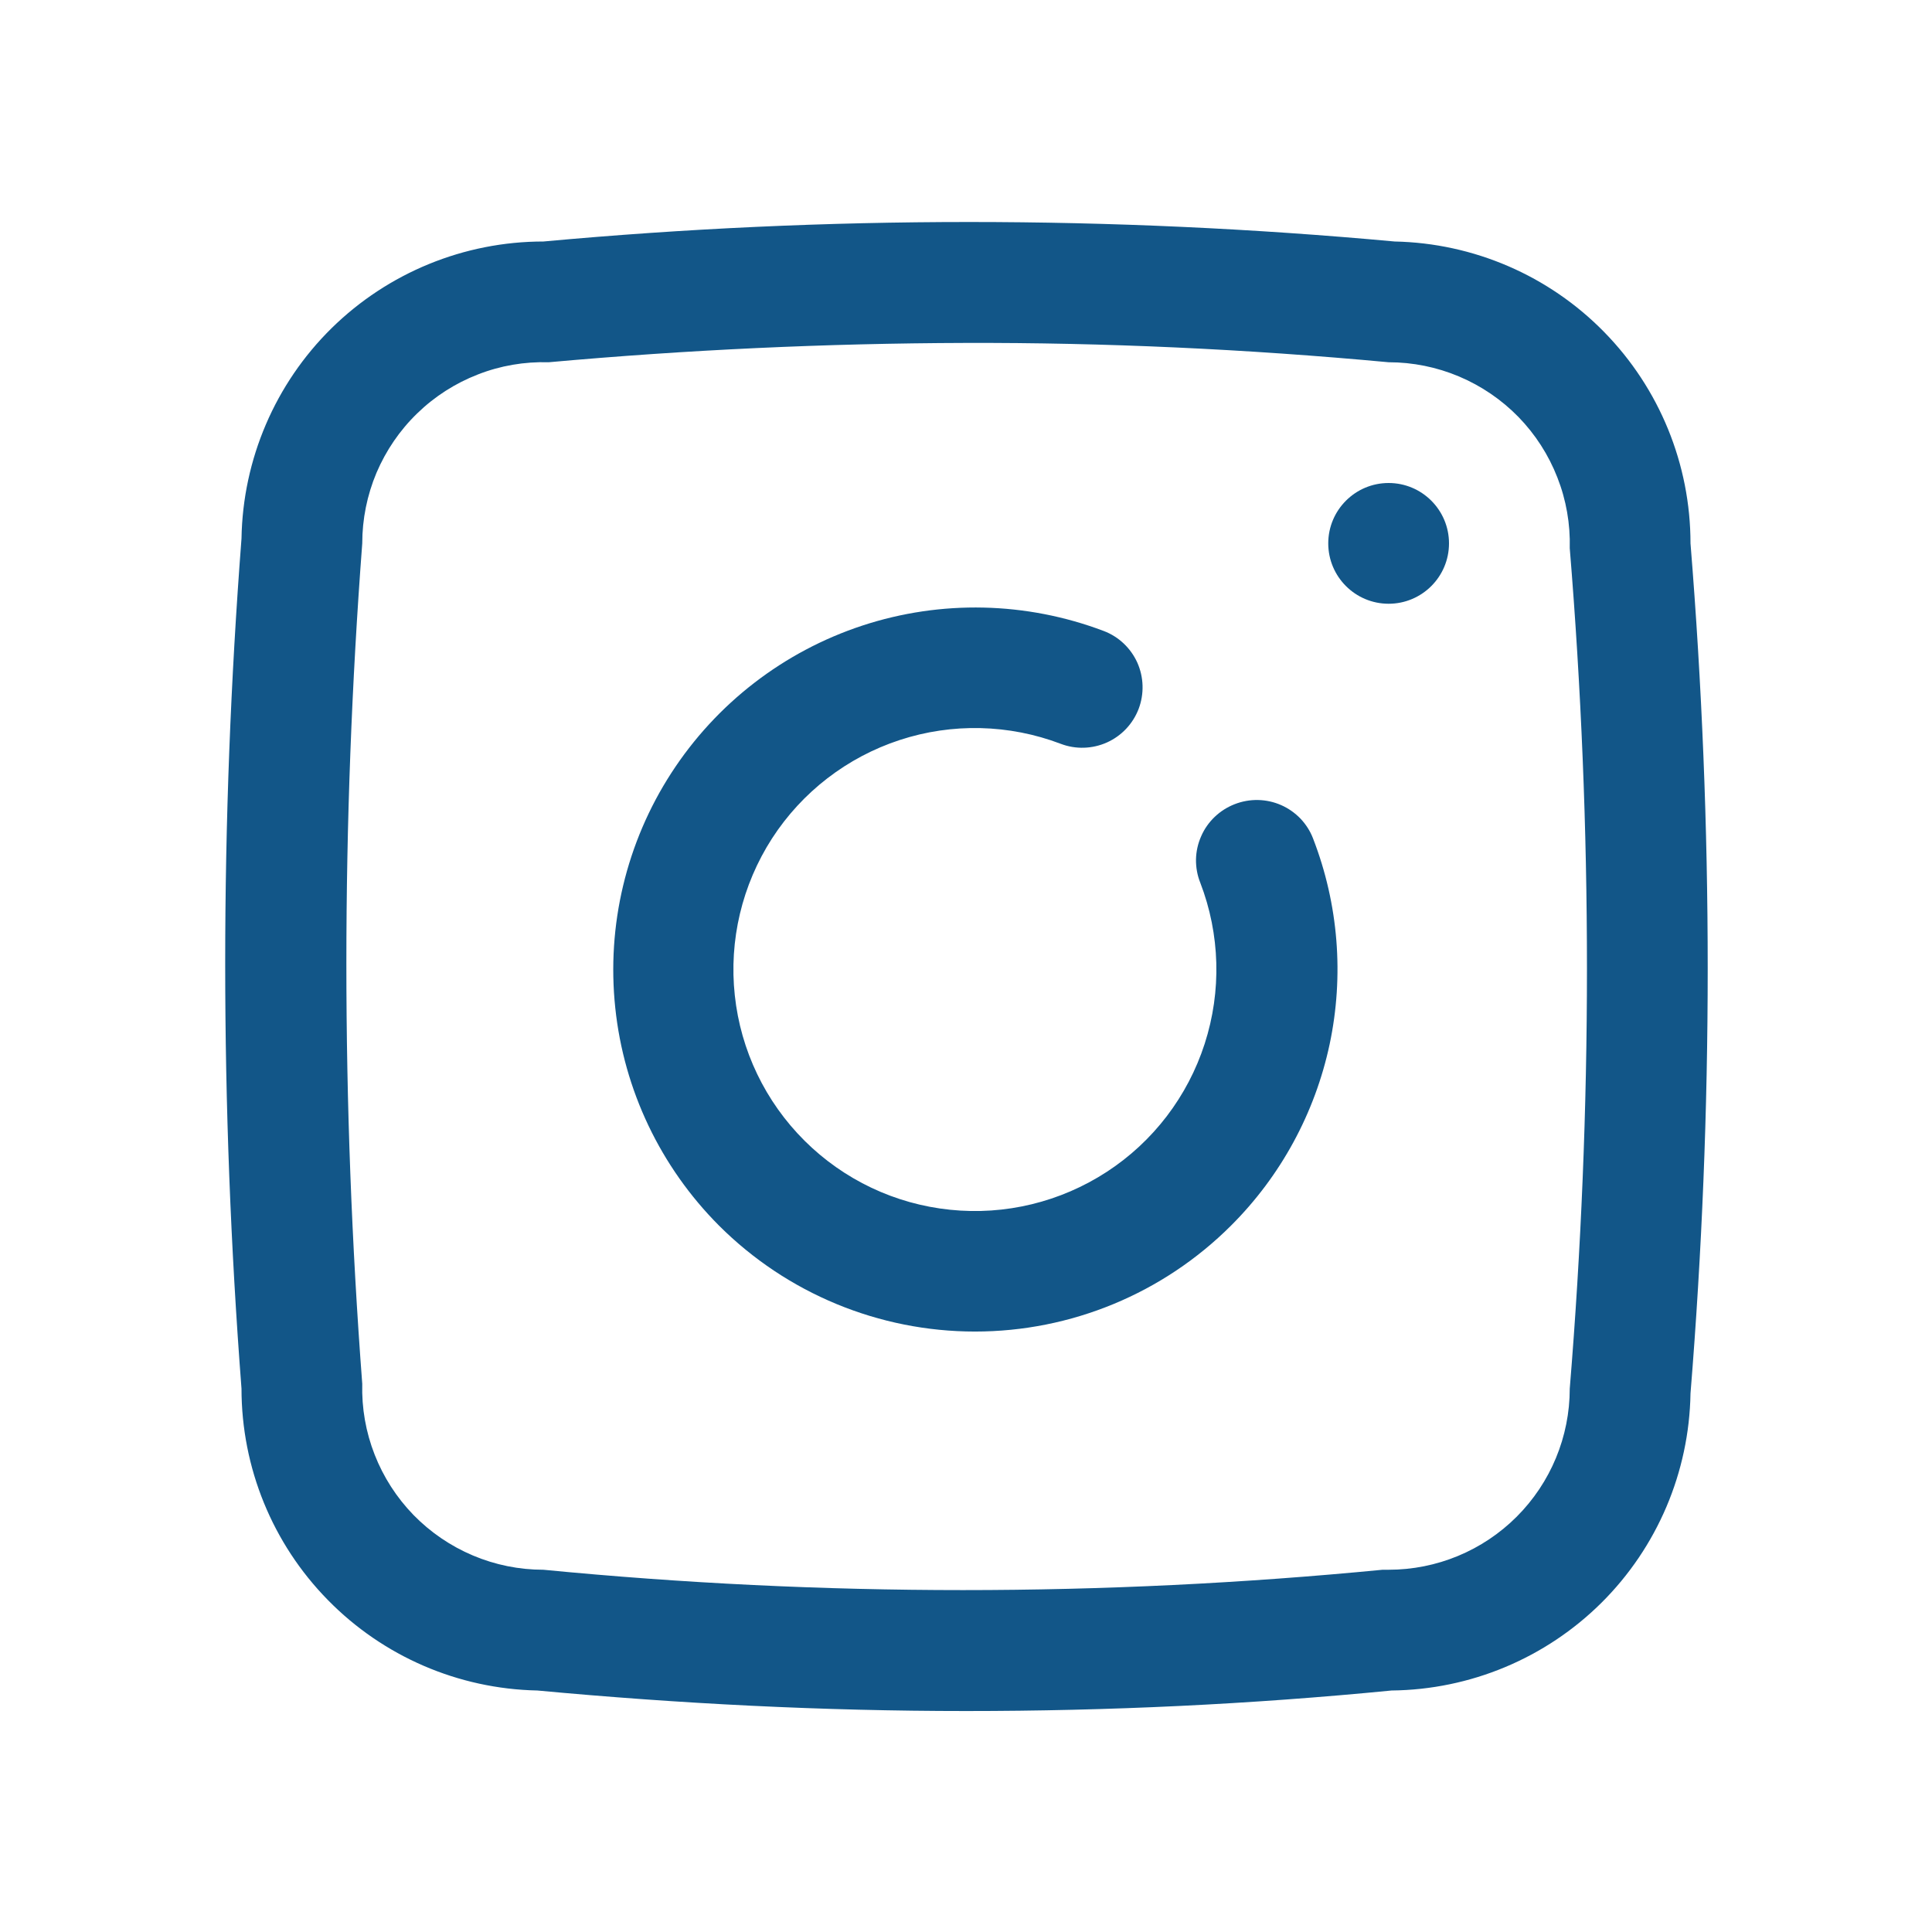
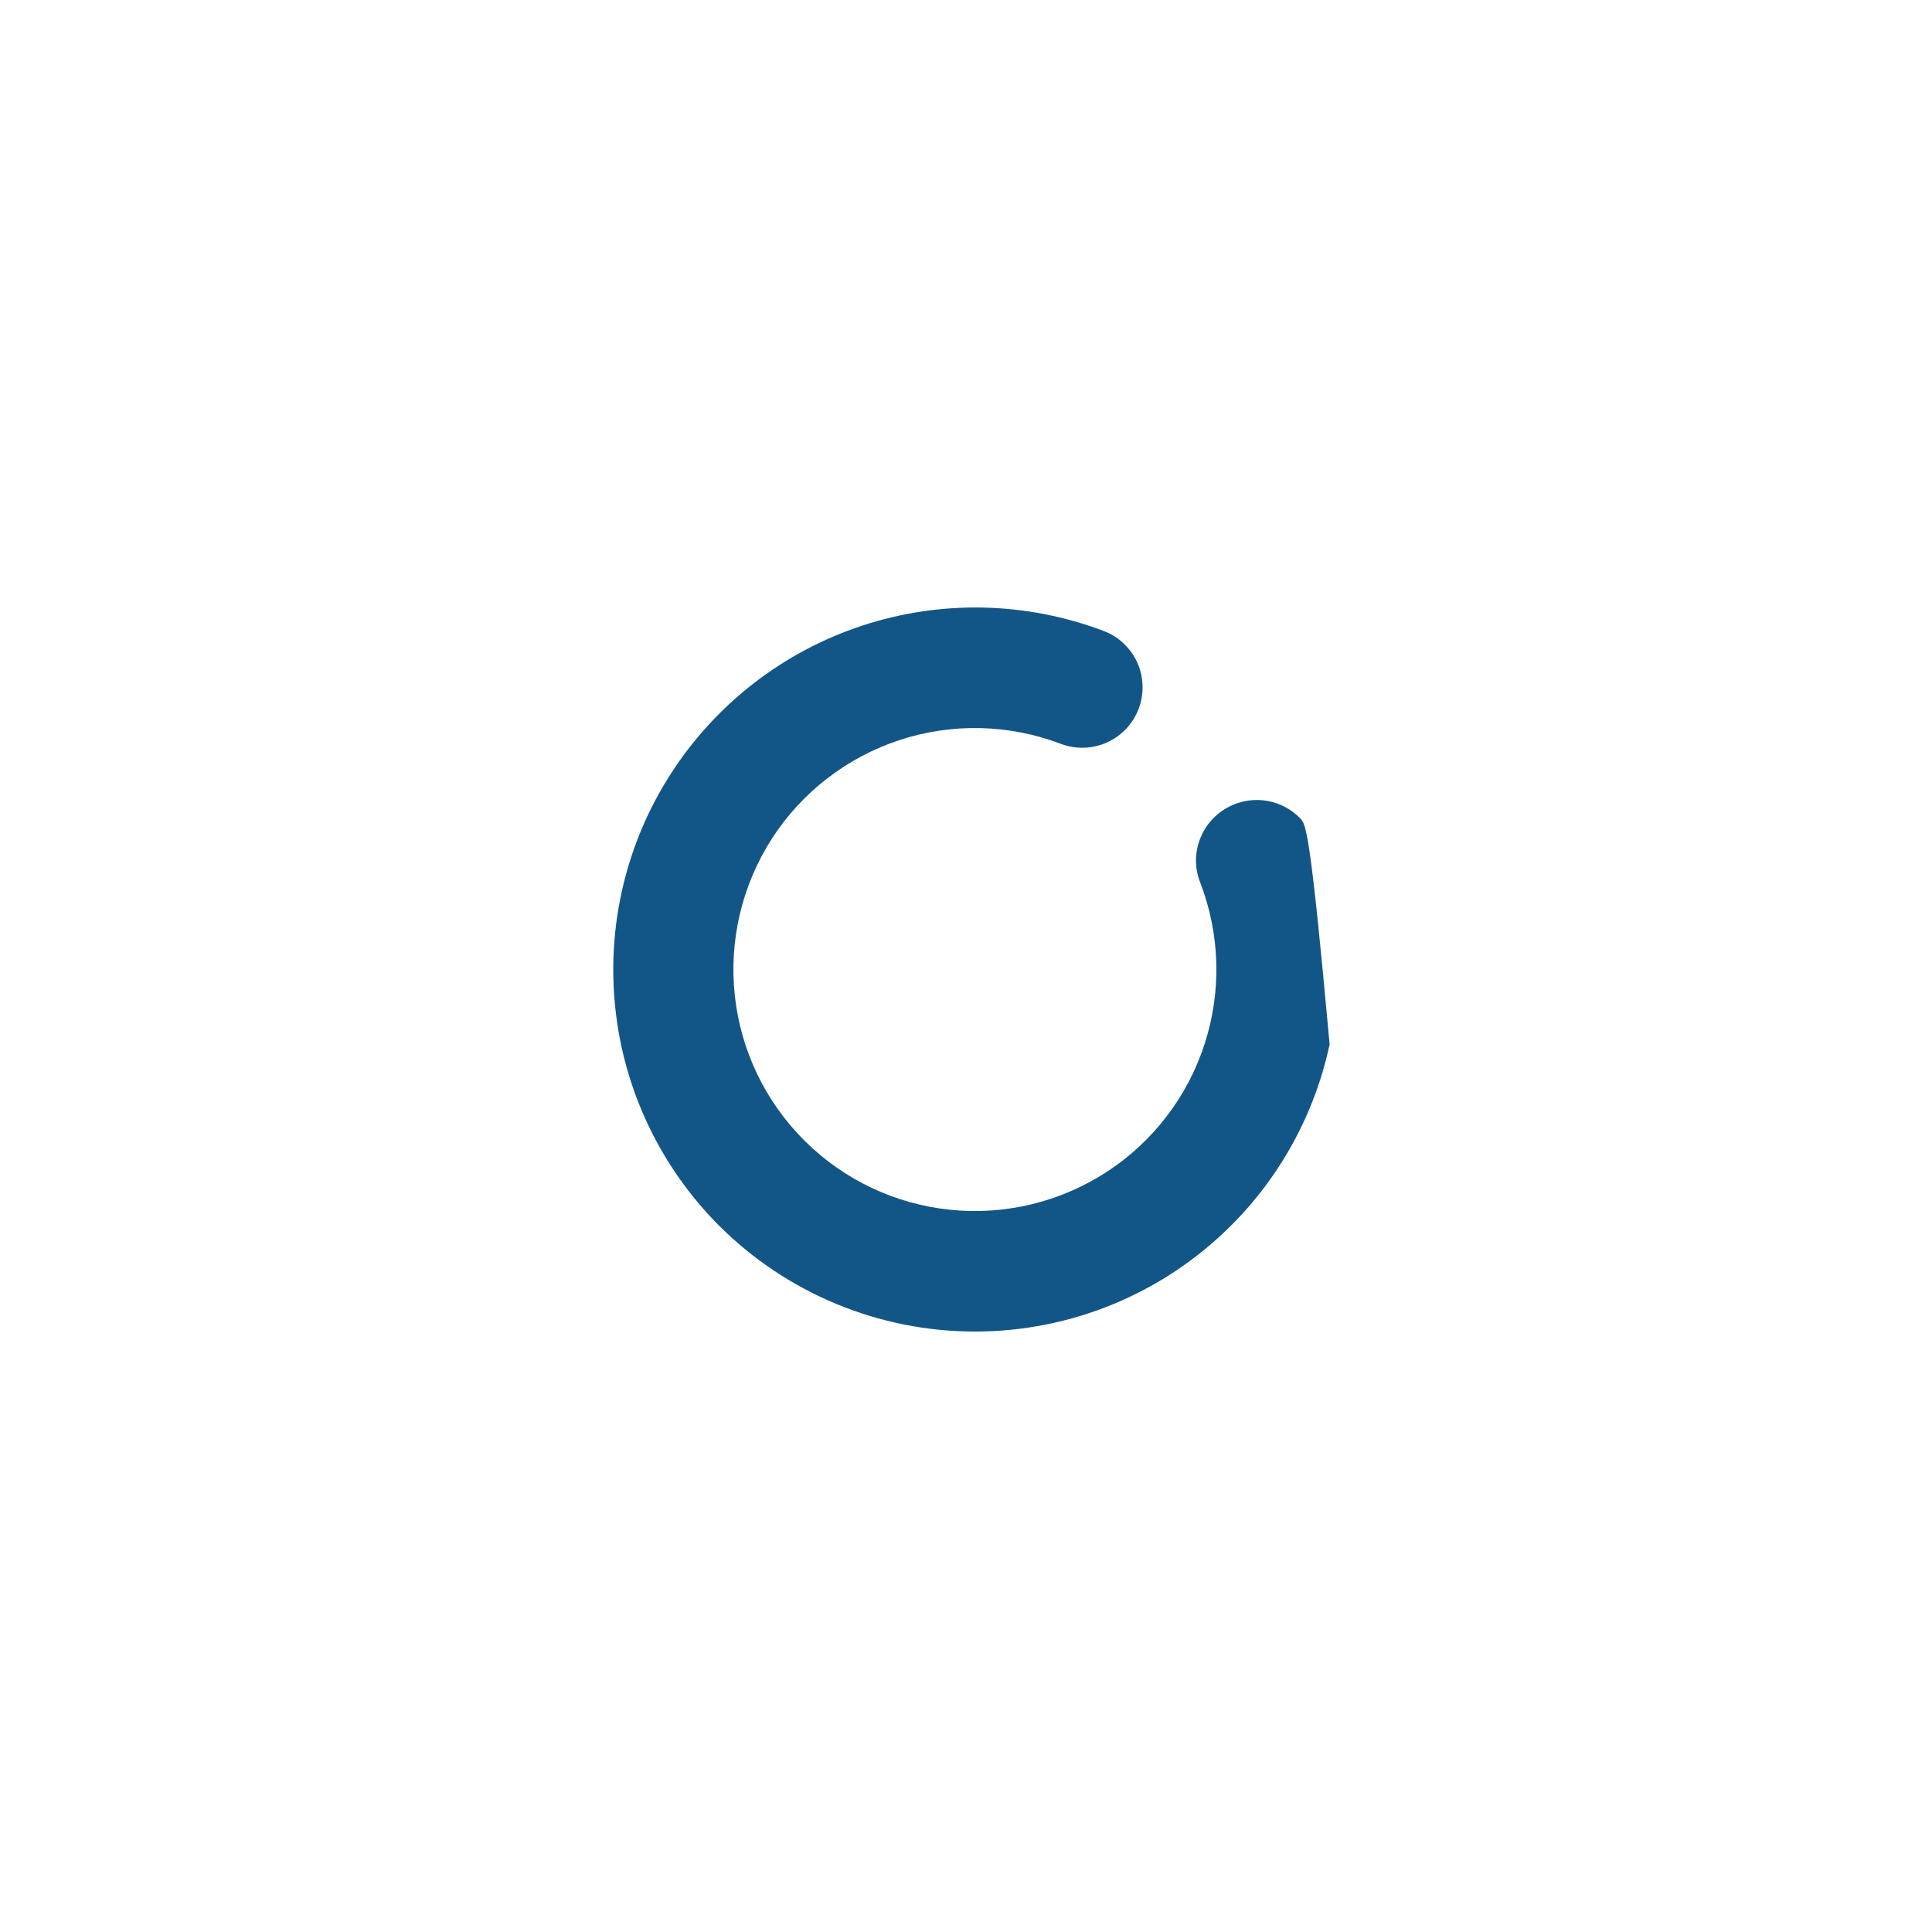
<svg xmlns="http://www.w3.org/2000/svg" width="24" height="24" viewBox="0 0 24 24" fill="none">
-   <path d="M15.337 9.99C15.245 10.026 15.161 10.079 15.089 10.148C15.018 10.216 14.96 10.298 14.921 10.389C14.881 10.479 14.859 10.577 14.857 10.676C14.856 10.775 14.873 10.873 14.91 10.965C15.157 11.606 15.176 12.313 14.965 12.966C14.754 13.62 14.325 14.182 13.749 14.557C13.173 14.932 12.486 15.099 11.803 15.028C11.119 14.958 10.481 14.655 9.994 14.17C9.507 13.685 9.201 13.048 9.128 12.365C9.054 11.681 9.218 10.994 9.59 10.416C9.963 9.839 10.523 9.407 11.176 9.193C11.828 8.979 12.535 8.996 13.177 9.24C13.363 9.311 13.57 9.304 13.751 9.223C13.933 9.141 14.074 8.991 14.145 8.805C14.215 8.619 14.209 8.413 14.128 8.231C14.046 8.05 13.896 7.908 13.71 7.838C12.748 7.474 11.69 7.45 10.713 7.771C9.735 8.093 8.898 8.739 8.339 9.603C7.78 10.467 7.535 11.496 7.643 12.519C7.75 13.542 8.206 14.497 8.932 15.225C9.776 16.068 10.92 16.541 12.112 16.541C13.305 16.541 14.448 16.068 15.292 15.225C15.91 14.609 16.335 13.826 16.517 12.973C16.698 12.119 16.627 11.232 16.312 10.418C16.277 10.325 16.223 10.241 16.155 10.169C16.086 10.098 16.004 10.04 15.914 10.001C15.823 9.961 15.726 9.94 15.627 9.938C15.528 9.936 15.429 9.954 15.337 9.99Z" fill="#125688" />
-   <path d="M17.25 7.5C17.664 7.5 18 7.164 18 6.75C18 6.336 17.664 6 17.25 6C16.836 6 16.5 6.336 16.5 6.75C16.5 7.164 16.836 7.5 17.25 7.5Z" fill="#125688" />
-   <path d="M21 6.75C21 5.768 20.615 4.826 19.928 4.125C19.241 3.423 18.306 3.02 17.325 3C13.807 2.677 10.268 2.677 6.75 3C5.766 3 4.821 3.387 4.119 4.077C3.418 4.767 3.016 5.706 3 6.69C2.73 10.205 2.73 13.735 3 17.25C3 18.232 3.384 19.174 4.072 19.875C4.759 20.577 5.693 20.98 6.675 21C8.445 21.165 10.222 21.255 12 21.255C13.777 21.255 15.532 21.172 17.287 21C18.265 20.99 19.2 20.599 19.894 19.91C20.587 19.221 20.984 18.288 21 17.31C21.285 13.796 21.285 10.264 21 6.75ZM19.5 17.25C19.5 17.847 19.263 18.419 18.841 18.841C18.419 19.263 17.847 19.5 17.25 19.5H17.175C13.708 19.837 10.217 19.837 6.75 19.5C6.449 19.5 6.152 19.44 5.875 19.323C5.598 19.206 5.347 19.035 5.137 18.82C4.928 18.605 4.763 18.349 4.654 18.07C4.544 17.79 4.492 17.491 4.5 17.19C4.237 13.715 4.237 10.225 4.5 6.75C4.5 6.449 4.56 6.151 4.677 5.873C4.795 5.596 4.966 5.345 5.183 5.135C5.399 4.925 5.655 4.761 5.936 4.652C6.216 4.542 6.516 4.491 6.817 4.5C8.537 4.345 10.262 4.265 11.992 4.26C13.722 4.255 15.475 4.335 17.25 4.5C17.55 4.5 17.848 4.56 18.125 4.677C18.402 4.794 18.653 4.965 18.863 5.18C19.072 5.395 19.237 5.651 19.346 5.931C19.456 6.21 19.508 6.51 19.5 6.81C19.785 10.284 19.785 13.776 19.5 17.25Z" fill="#125688" />
+   <path d="M15.337 9.99C15.245 10.026 15.161 10.079 15.089 10.148C15.018 10.216 14.96 10.298 14.921 10.389C14.881 10.479 14.859 10.577 14.857 10.676C14.856 10.775 14.873 10.873 14.91 10.965C15.157 11.606 15.176 12.313 14.965 12.966C14.754 13.62 14.325 14.182 13.749 14.557C13.173 14.932 12.486 15.099 11.803 15.028C11.119 14.958 10.481 14.655 9.994 14.17C9.507 13.685 9.201 13.048 9.128 12.365C9.054 11.681 9.218 10.994 9.59 10.416C9.963 9.839 10.523 9.407 11.176 9.193C11.828 8.979 12.535 8.996 13.177 9.24C13.363 9.311 13.57 9.304 13.751 9.223C13.933 9.141 14.074 8.991 14.145 8.805C14.215 8.619 14.209 8.413 14.128 8.231C14.046 8.05 13.896 7.908 13.71 7.838C12.748 7.474 11.69 7.45 10.713 7.771C9.735 8.093 8.898 8.739 8.339 9.603C7.78 10.467 7.535 11.496 7.643 12.519C7.75 13.542 8.206 14.497 8.932 15.225C9.776 16.068 10.92 16.541 12.112 16.541C13.305 16.541 14.448 16.068 15.292 15.225C15.91 14.609 16.335 13.826 16.517 12.973C16.277 10.325 16.223 10.241 16.155 10.169C16.086 10.098 16.004 10.04 15.914 10.001C15.823 9.961 15.726 9.94 15.627 9.938C15.528 9.936 15.429 9.954 15.337 9.99Z" fill="#125688" />
</svg>